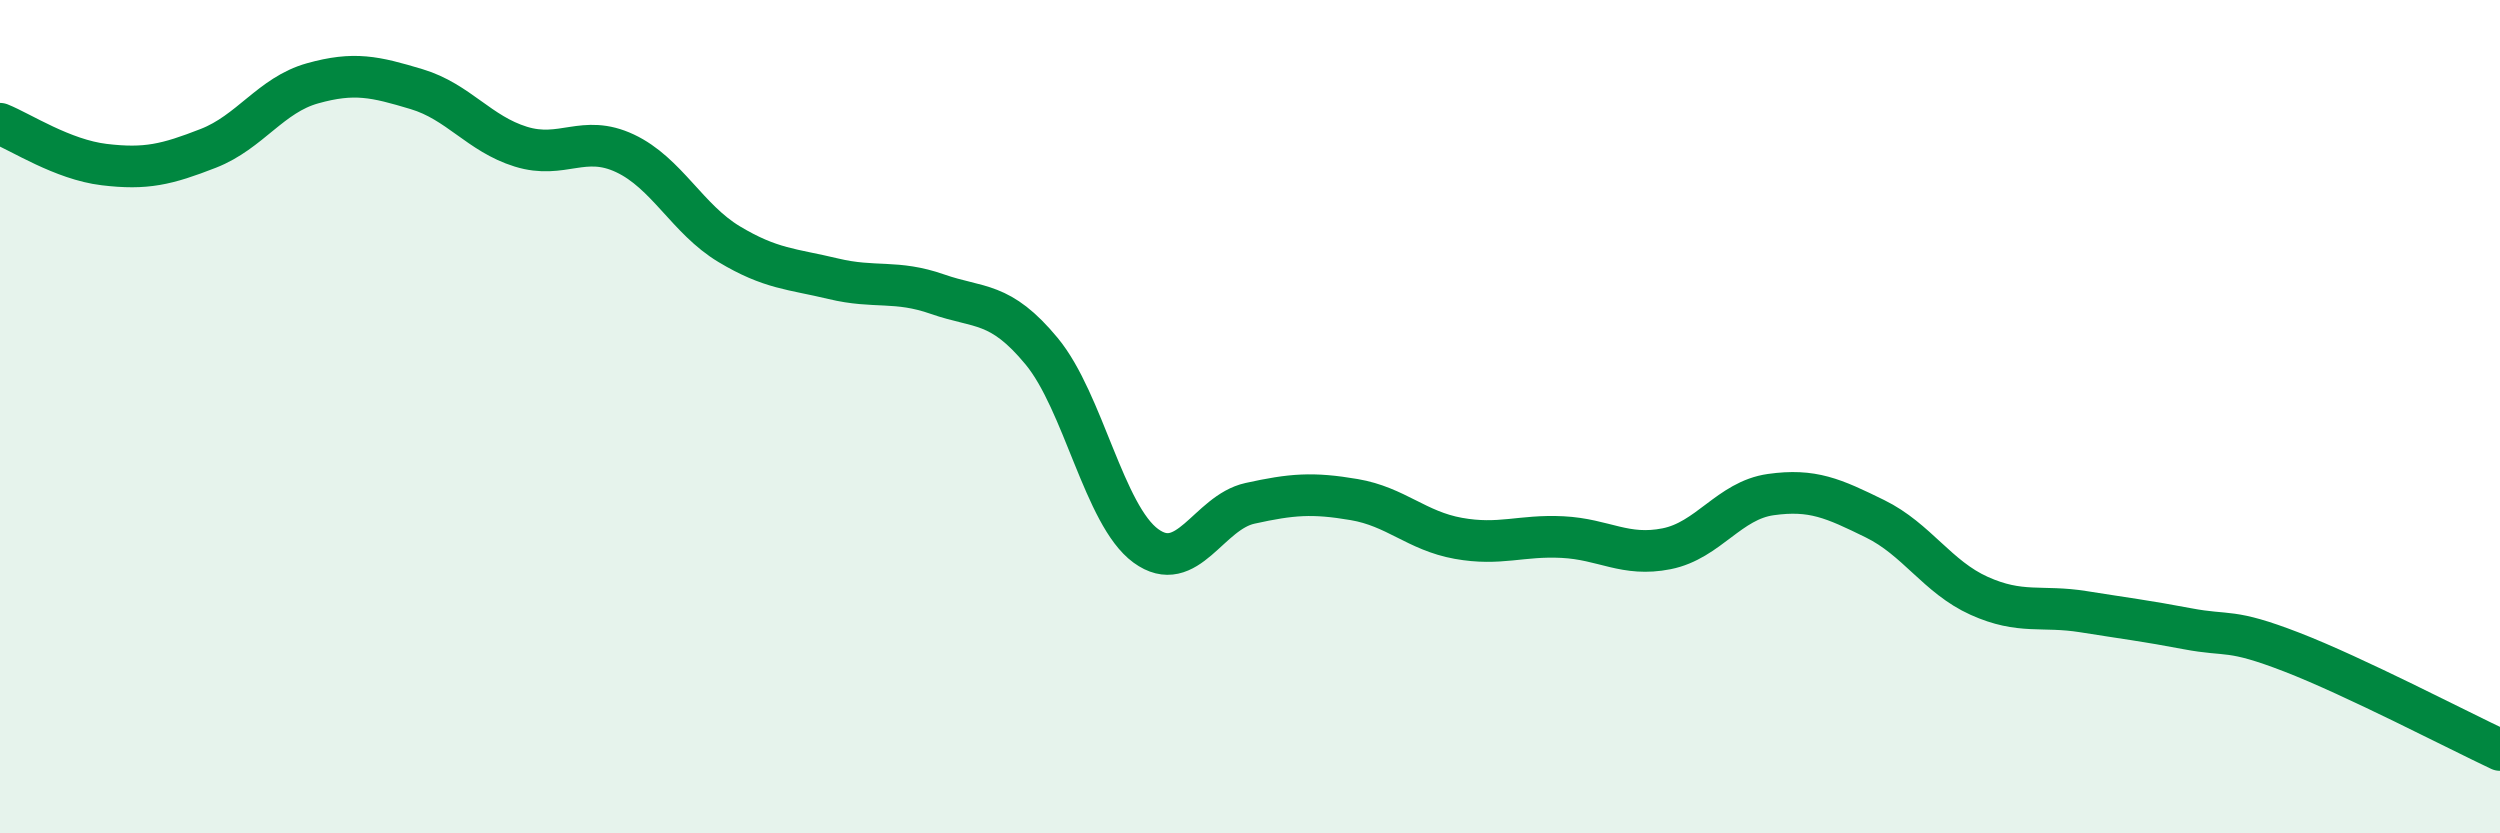
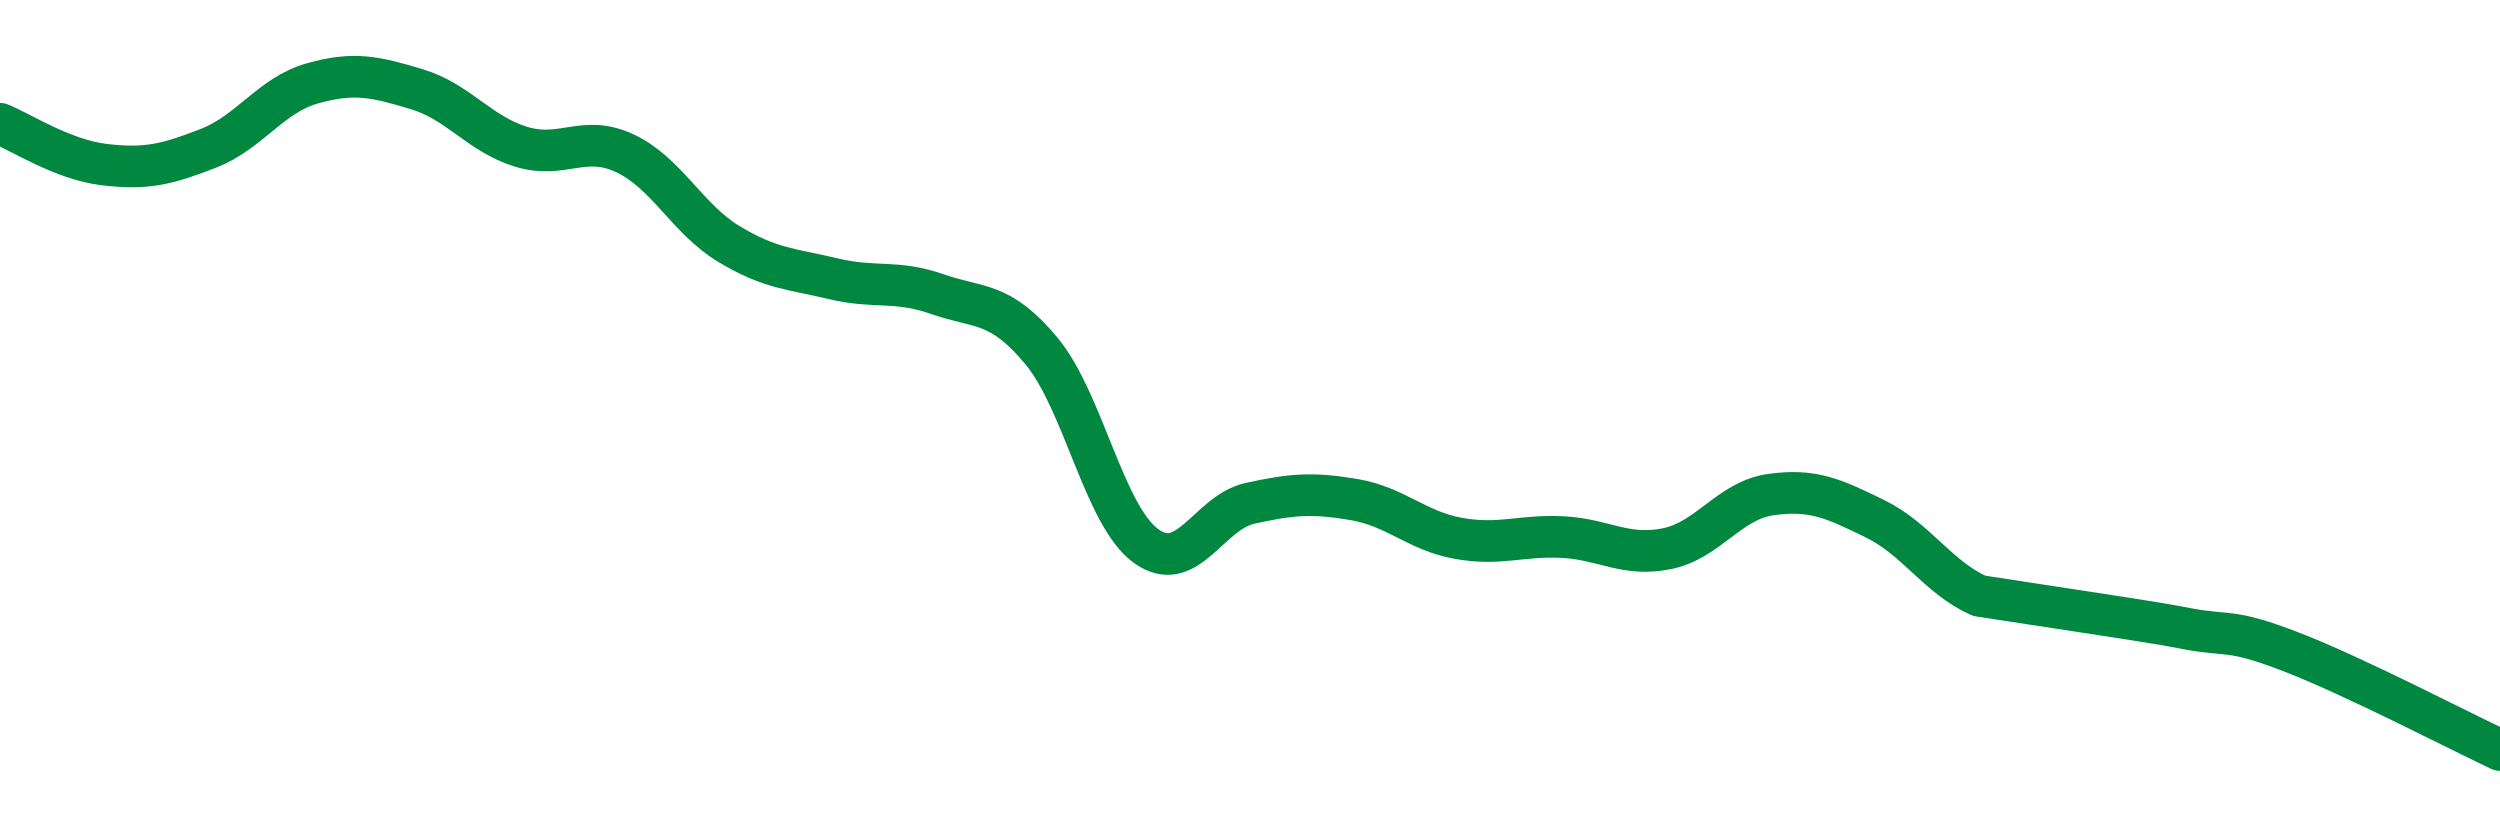
<svg xmlns="http://www.w3.org/2000/svg" width="60" height="20" viewBox="0 0 60 20">
-   <path d="M 0,2.97 C 0.5,3.17 1.5,3.83 2.5,3.95 C 3.5,4.07 4,3.95 5,3.56 C 6,3.17 6.5,2.28 7.5,2 C 8.5,1.72 9,1.84 10,2.14 C 11,2.44 11.5,3.21 12.5,3.52 C 13.5,3.83 14,3.21 15,3.68 C 16,4.15 16.5,5.26 17.5,5.86 C 18.5,6.46 19,6.45 20,6.69 C 21,6.93 21.5,6.71 22.5,7.06 C 23.5,7.41 24,7.22 25,8.43 C 26,9.64 26.5,12.37 27.5,13.1 C 28.5,13.83 29,12.3 30,12.08 C 31,11.86 31.5,11.82 32.5,11.99 C 33.5,12.16 34,12.74 35,12.92 C 36,13.1 36.5,12.84 37.5,12.89 C 38.5,12.94 39,13.37 40,13.17 C 41,12.97 41.5,12.01 42.5,11.87 C 43.5,11.73 44,11.96 45,12.45 C 46,12.94 46.5,13.85 47.5,14.3 C 48.5,14.75 49,14.52 50,14.68 C 51,14.84 51.5,14.9 52.5,15.09 C 53.5,15.28 53.5,15.07 55,15.65 C 56.5,16.23 59,17.53 60,18L60 20L0 20Z" fill="#008740" opacity="0.1" stroke-linecap="round" stroke-linejoin="round" />
-   <path d="M 0,2.97 C 0.5,3.17 1.5,3.83 2.5,3.95 C 3.5,4.07 4,3.95 5,3.56 C 6,3.17 6.5,2.28 7.5,2 C 8.5,1.72 9,1.84 10,2.14 C 11,2.44 11.5,3.21 12.5,3.52 C 13.5,3.83 14,3.21 15,3.68 C 16,4.15 16.5,5.26 17.5,5.86 C 18.5,6.46 19,6.45 20,6.69 C 21,6.93 21.5,6.71 22.5,7.06 C 23.5,7.41 24,7.22 25,8.43 C 26,9.64 26.5,12.37 27.5,13.1 C 28.5,13.83 29,12.3 30,12.08 C 31,11.86 31.5,11.82 32.5,11.99 C 33.5,12.16 34,12.74 35,12.92 C 36,13.1 36.5,12.84 37.5,12.89 C 38.5,12.94 39,13.37 40,13.17 C 41,12.97 41.5,12.01 42.5,11.87 C 43.5,11.73 44,11.96 45,12.45 C 46,12.94 46.5,13.85 47.5,14.3 C 48.5,14.75 49,14.52 50,14.68 C 51,14.84 51.5,14.9 52.5,15.09 C 53.5,15.28 53.5,15.07 55,15.65 C 56.5,16.23 59,17.53 60,18" stroke="#008740" stroke-width="1" fill="none" stroke-linecap="round" stroke-linejoin="round" />
+   <path d="M 0,2.97 C 0.5,3.17 1.5,3.83 2.5,3.95 C 3.5,4.07 4,3.95 5,3.56 C 6,3.17 6.5,2.28 7.5,2 C 8.5,1.72 9,1.84 10,2.14 C 11,2.44 11.5,3.21 12.5,3.52 C 13.5,3.83 14,3.21 15,3.68 C 16,4.15 16.5,5.26 17.5,5.86 C 18.5,6.46 19,6.45 20,6.69 C 21,6.93 21.5,6.71 22.5,7.06 C 23.5,7.41 24,7.22 25,8.43 C 26,9.64 26.5,12.37 27.5,13.1 C 28.5,13.83 29,12.3 30,12.08 C 31,11.86 31.5,11.82 32.5,11.99 C 33.5,12.16 34,12.74 35,12.92 C 36,13.1 36.5,12.84 37.5,12.89 C 38.5,12.94 39,13.37 40,13.17 C 41,12.97 41.5,12.01 42.5,11.87 C 43.5,11.73 44,11.96 45,12.45 C 46,12.94 46.5,13.85 47.5,14.3 C 51,14.84 51.5,14.9 52.5,15.09 C 53.5,15.28 53.5,15.07 55,15.65 C 56.5,16.23 59,17.53 60,18" stroke="#008740" stroke-width="1" fill="none" stroke-linecap="round" stroke-linejoin="round" />
</svg>